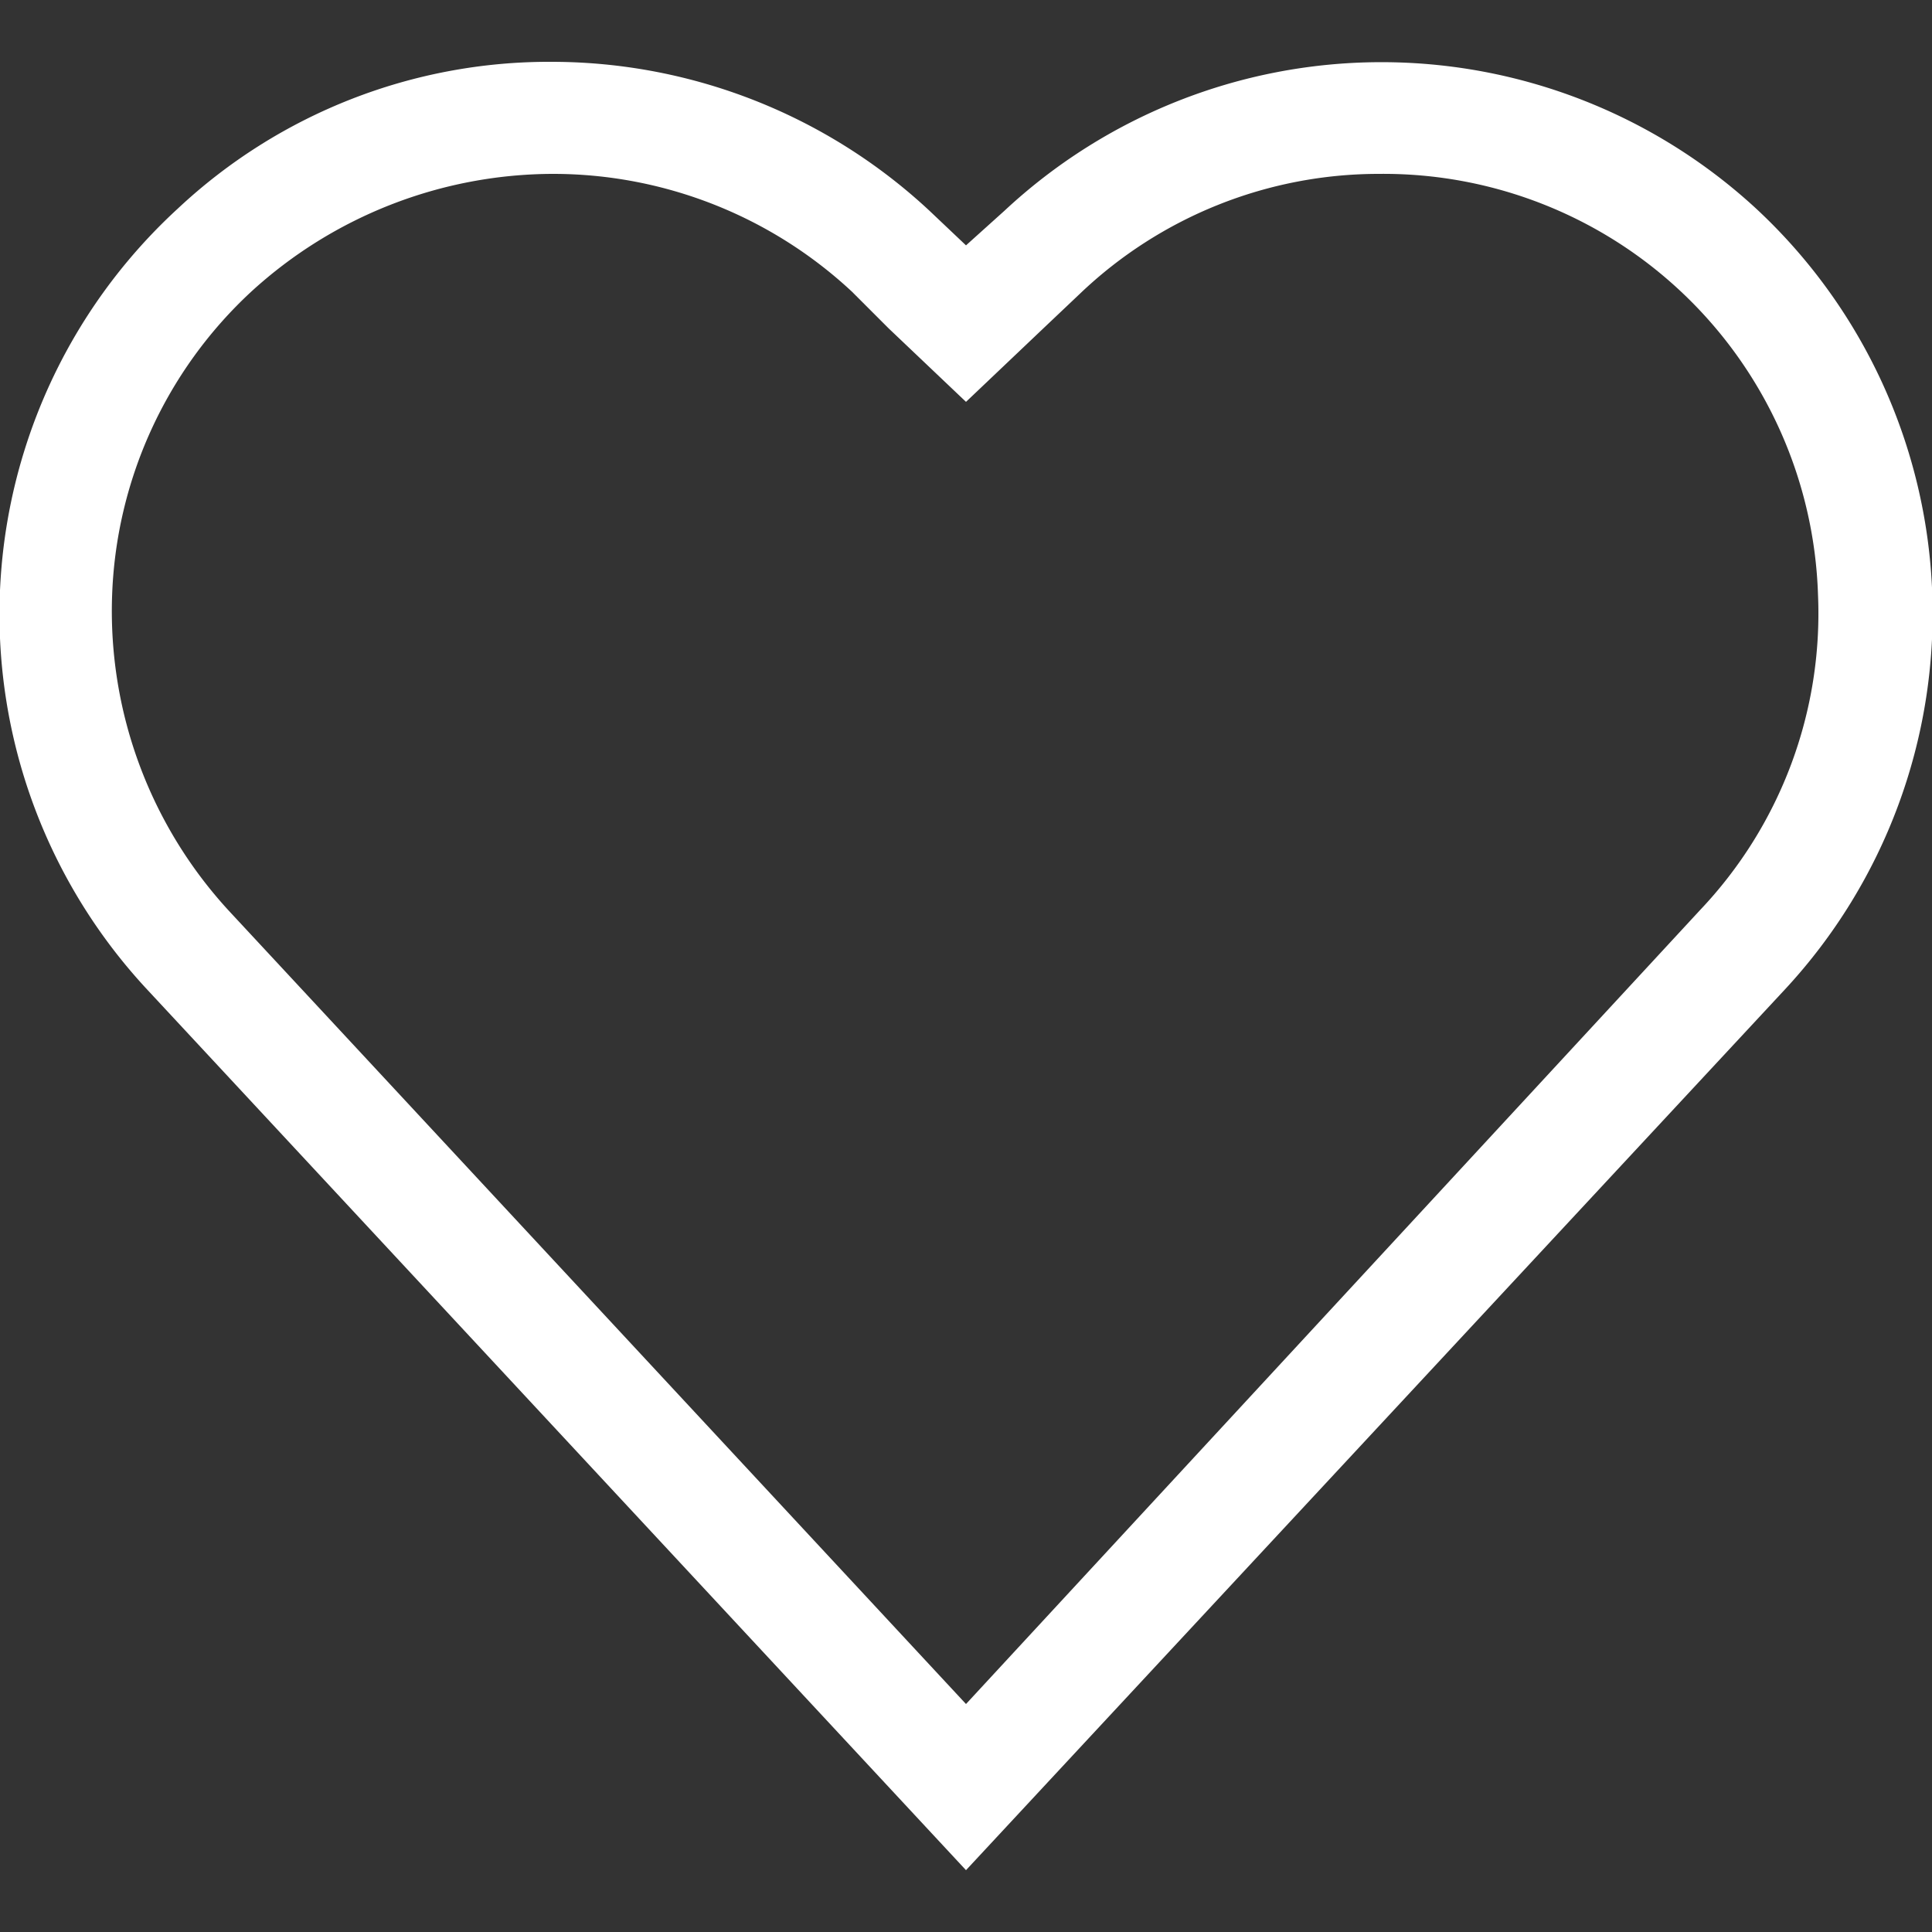
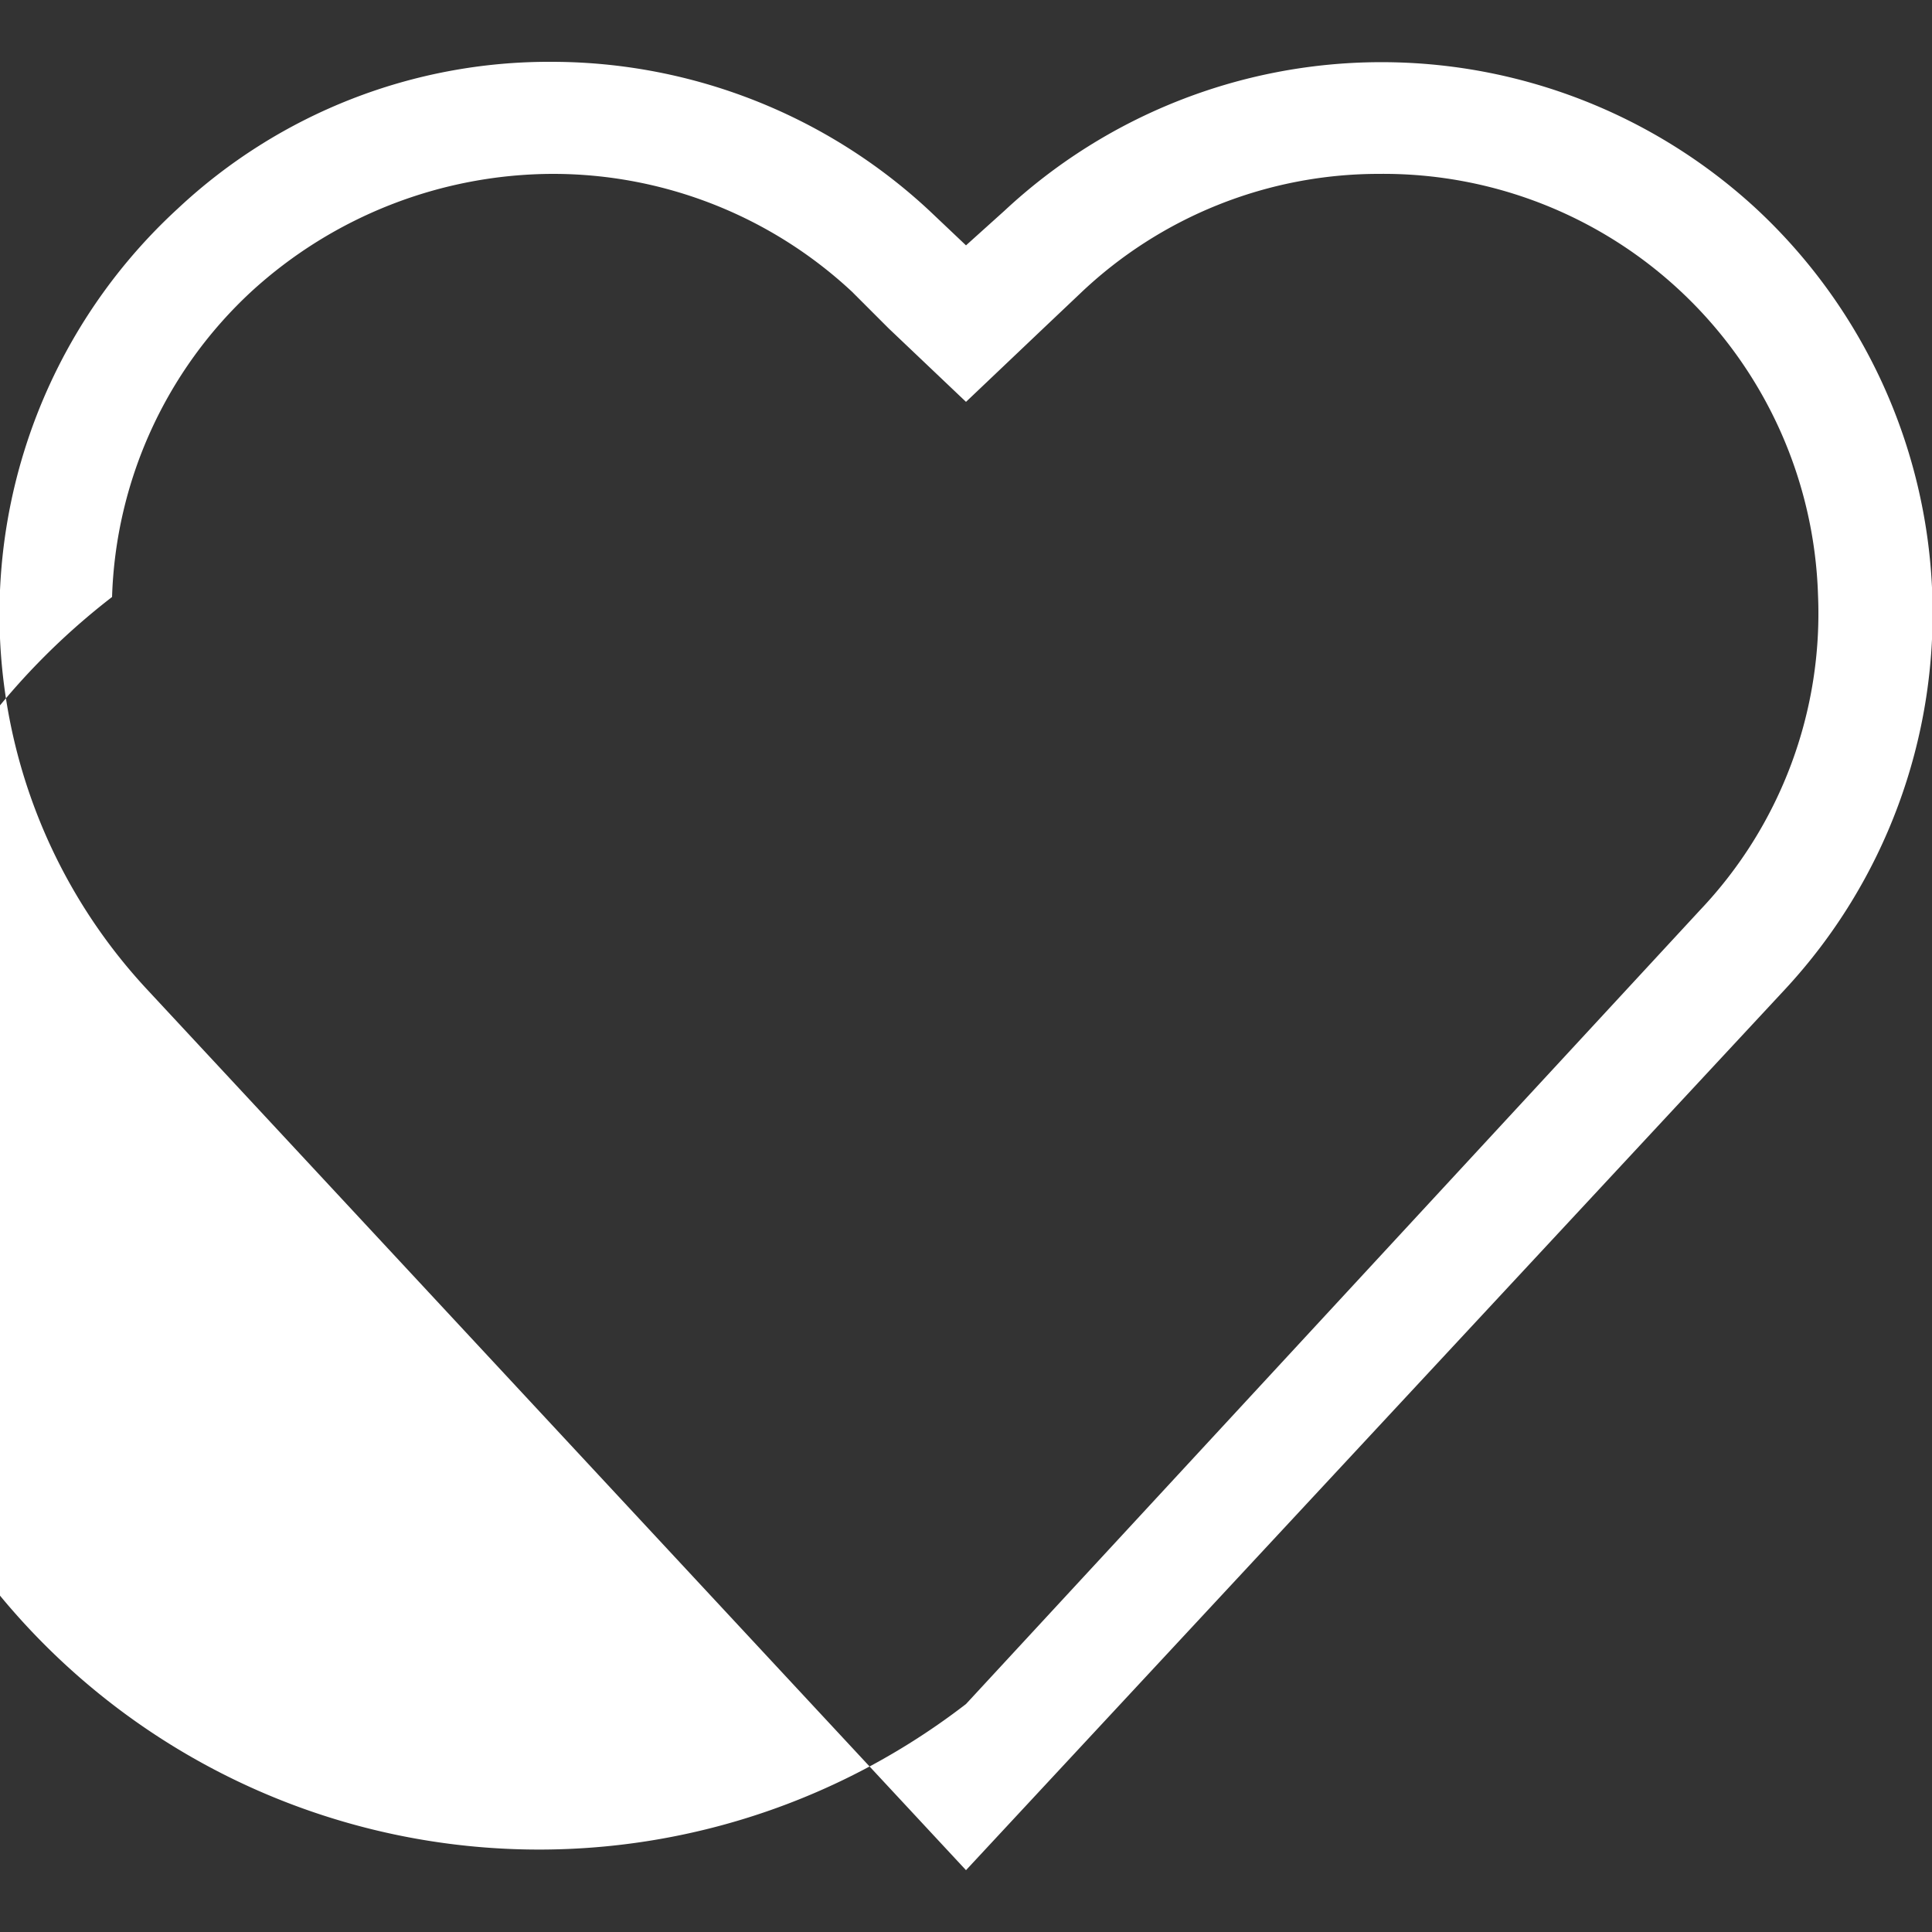
<svg xmlns="http://www.w3.org/2000/svg" id="Layer_1" data-name="Layer 1" width="100" height="100" viewBox="0 0 100 100">
  <rect x="0" y="0" width="100" height="100" fill="#333333" stroke="none" />
  <title>Artboard 1</title>
-   <path d="M28.6,9a22.7,22.7,0,0,1,15.5,6.1L46,17l4,3.8L54,17l1.9-1.8A22.4,22.4,0,0,1,71.4,9,22.5,22.5,0,0,1,94.1,30.8,22.3,22.3,0,0,1,88,47.1L50,88.2l-38.1-41A22.9,22.9,0,0,1,5.8,30.9,22.5,22.5,0,0,1,13,15.1,23.2,23.2,0,0,1,28.6,9m0-5.8A28.1,28.1,0,0,0,9.2,10.8,28.5,28.5,0,0,0,7.6,51.2L50,96.8,92.4,51.2a28.6,28.6,0,0,0-1.5-40.4,28.6,28.6,0,0,0-38.9.1l-2,1.8-1.9-1.8A28.7,28.7,0,0,0,28.6,3.2Z" fill="#fff" />
+   <path d="M28.6,9a22.7,22.7,0,0,1,15.5,6.1L46,17l4,3.8L54,17l1.9-1.8A22.4,22.4,0,0,1,71.4,9,22.5,22.5,0,0,1,94.1,30.8,22.3,22.3,0,0,1,88,47.1L50,88.2A22.9,22.9,0,0,1,5.8,30.9,22.5,22.5,0,0,1,13,15.1,23.2,23.2,0,0,1,28.6,9m0-5.8A28.1,28.1,0,0,0,9.2,10.8,28.5,28.5,0,0,0,7.6,51.2L50,96.8,92.4,51.2a28.6,28.6,0,0,0-1.5-40.4,28.6,28.6,0,0,0-38.9.1l-2,1.8-1.9-1.8A28.7,28.7,0,0,0,28.6,3.2Z" fill="#fff" />
</svg>